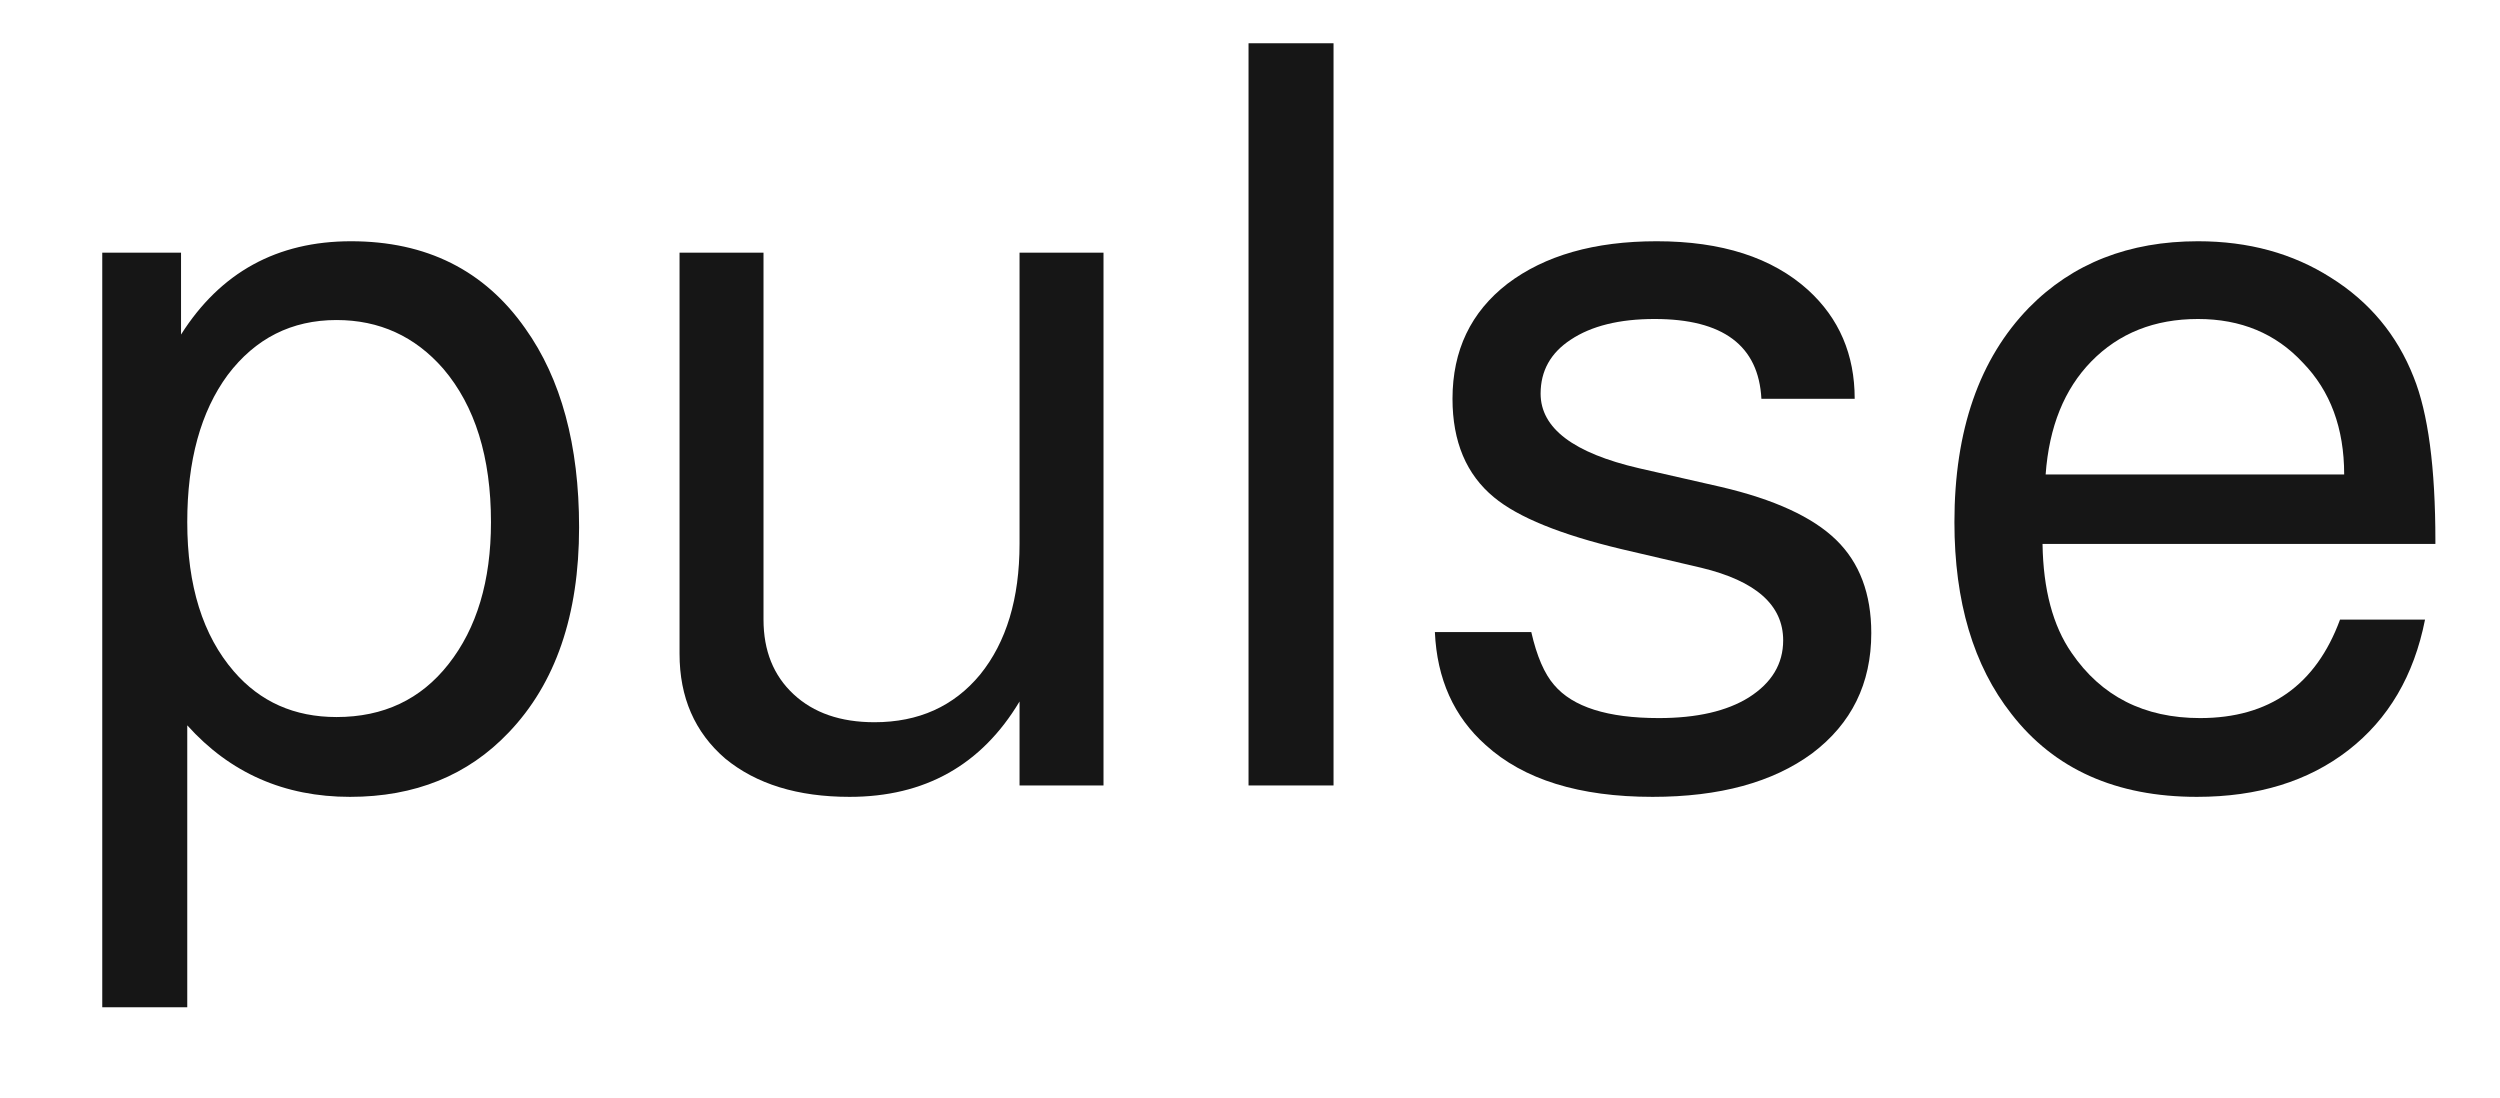
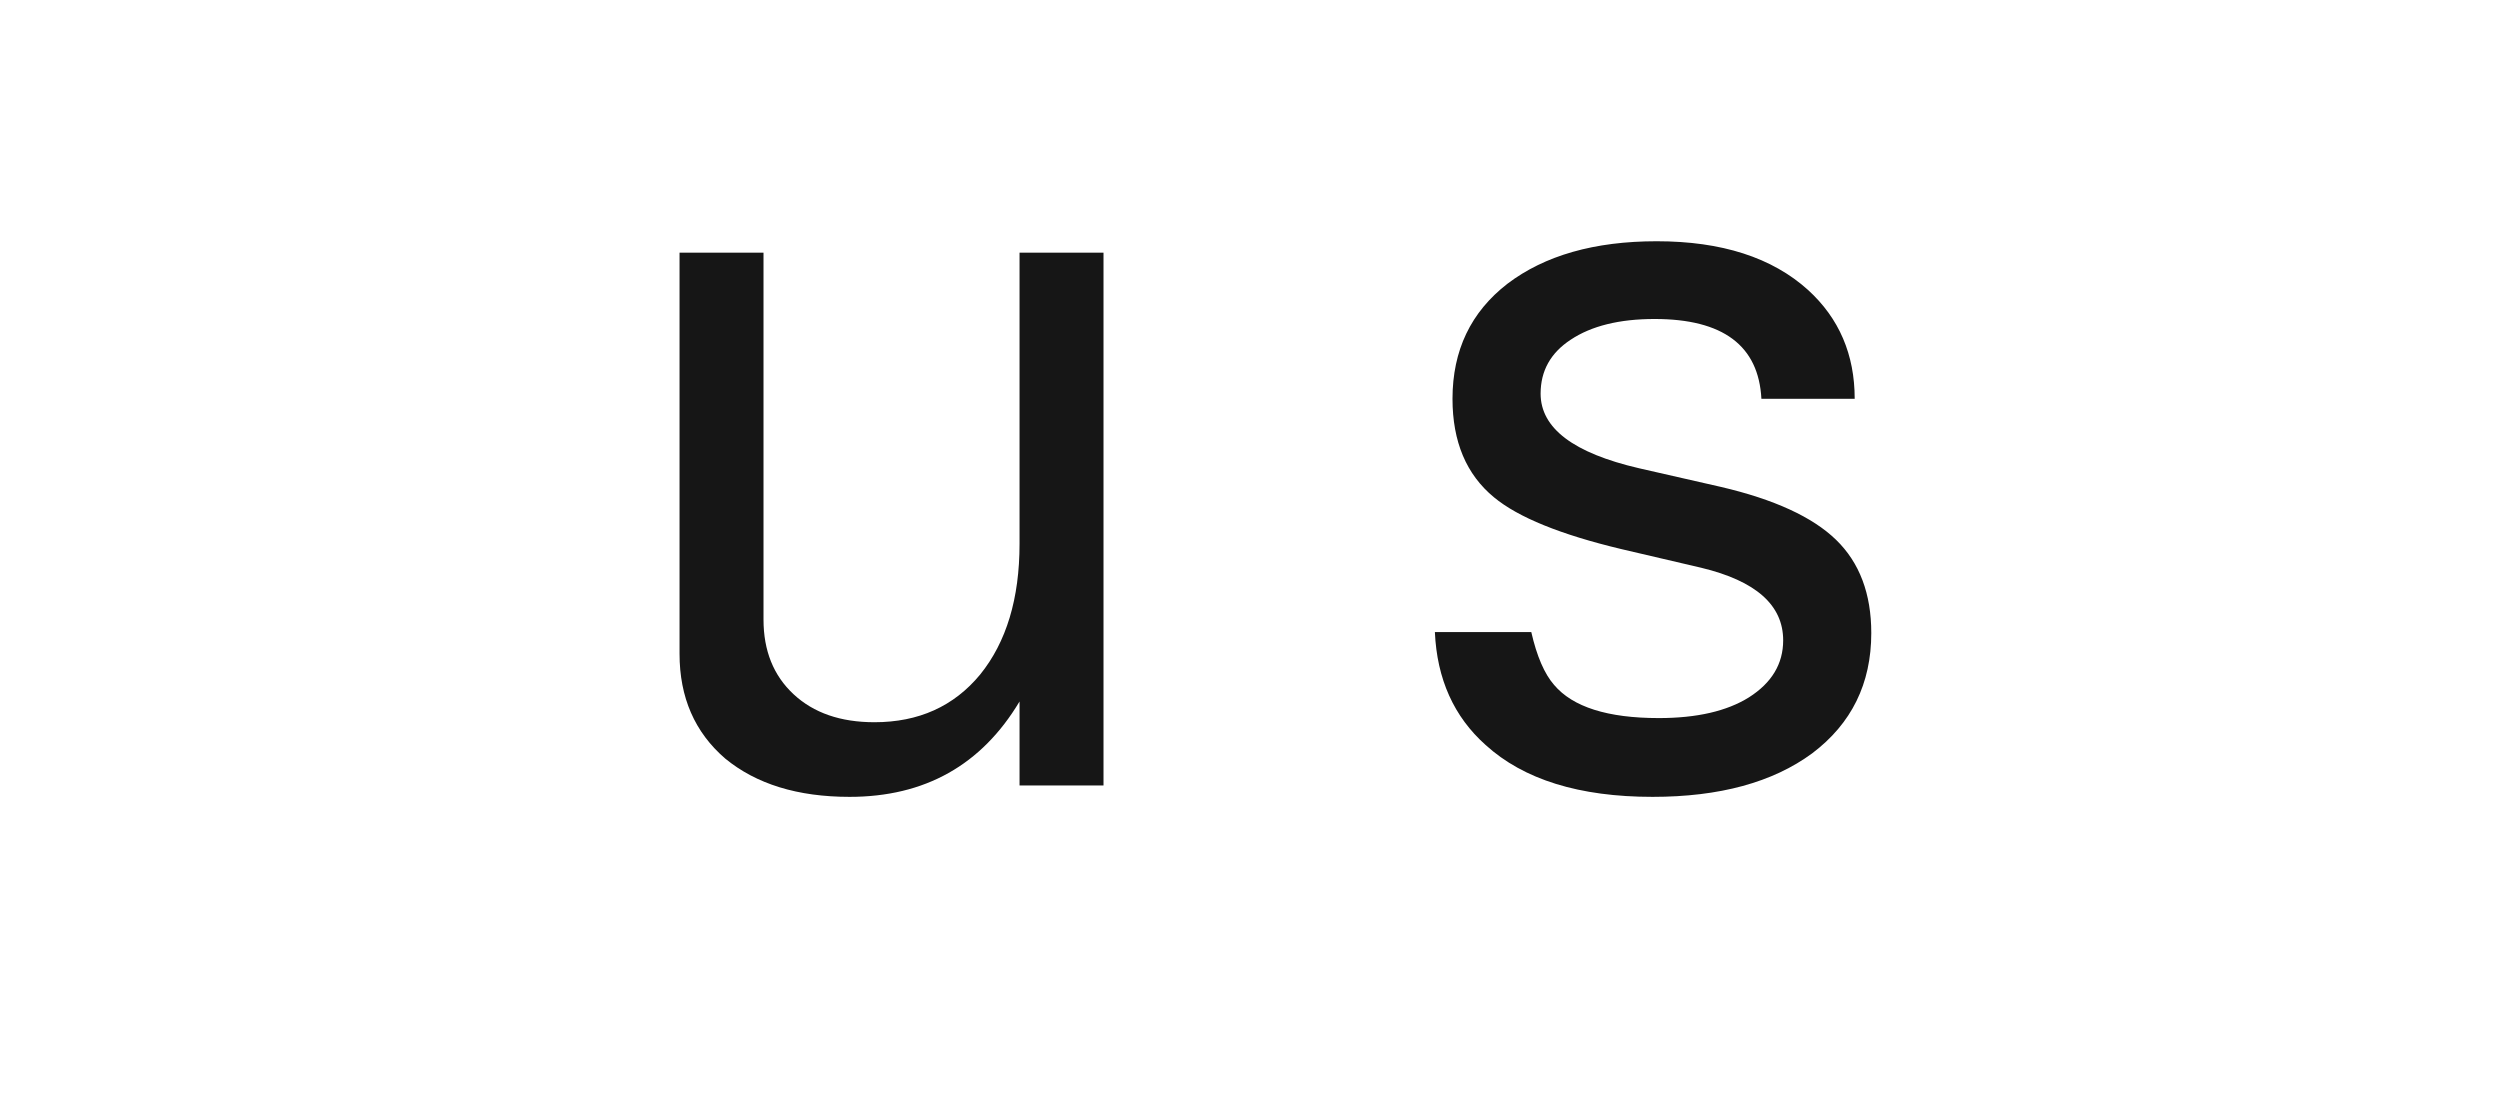
<svg xmlns="http://www.w3.org/2000/svg" width="82" height="36" viewBox="0 0 82 36" fill="none">
-   <path d="M79.881 17.841H66.995C67.018 19.337 67.335 20.527 67.947 21.411C68.922 22.839 70.327 23.553 72.163 23.553C74.43 23.553 75.96 22.476 76.753 20.323H79.541C79.178 22.159 78.34 23.587 77.025 24.607C75.71 25.627 74.056 26.137 72.061 26.137C69.409 26.137 67.38 25.23 65.975 23.417C64.728 21.83 64.105 19.734 64.105 17.127C64.105 14.112 64.921 11.766 66.553 10.089C67.981 8.638 69.828 7.913 72.095 7.913C73.75 7.913 75.2 8.31 76.447 9.103C77.716 9.896 78.623 10.984 79.167 12.367C79.643 13.546 79.881 15.336 79.881 17.739V17.841ZM76.889 15.563C76.889 14.044 76.436 12.82 75.529 11.891C74.645 10.939 73.5 10.463 72.095 10.463C70.667 10.463 69.5 10.928 68.593 11.857C67.709 12.764 67.21 13.999 67.097 15.563H76.889Z" fill="#161616" />
  <path d="M60.834 13.081H57.774C57.683 11.336 56.516 10.463 54.272 10.463C53.116 10.463 52.198 10.69 51.518 11.143C50.861 11.574 50.532 12.163 50.532 12.911C50.532 14.044 51.609 14.86 53.762 15.359L56.448 15.971C58.193 16.379 59.451 16.957 60.222 17.705C60.993 18.453 61.378 19.473 61.378 20.765C61.378 22.42 60.732 23.734 59.44 24.709C58.148 25.661 56.403 26.137 54.204 26.137C51.801 26.137 49.977 25.57 48.73 24.437C47.687 23.508 47.132 22.272 47.064 20.731H50.226C50.407 21.524 50.657 22.102 50.974 22.465C51.586 23.19 52.731 23.553 54.408 23.553C55.655 23.553 56.641 23.326 57.366 22.873C58.114 22.397 58.488 21.774 58.488 21.003C58.488 19.847 57.593 19.054 55.802 18.623L53.184 18.011C51.189 17.535 49.795 16.968 49.002 16.311C48.095 15.563 47.642 14.486 47.642 13.081C47.642 11.494 48.243 10.236 49.444 9.307C50.668 8.378 52.3 7.913 54.34 7.913C56.471 7.913 58.125 8.446 59.304 9.511C60.324 10.44 60.834 11.63 60.834 13.081Z" fill="#161616" />
-   <path d="M43.74 1.419V25.763H40.952V1.419H43.74Z" fill="#161616" />
  <path d="M36.195 25.763H33.441V23.009C32.194 25.094 30.335 26.137 27.865 26.137C26.165 26.137 24.805 25.718 23.785 24.879C22.787 24.018 22.289 22.873 22.289 21.445V8.287H25.043V20.323C25.043 21.343 25.371 22.159 26.029 22.771C26.686 23.383 27.57 23.689 28.681 23.689C30.131 23.689 31.287 23.168 32.149 22.125C33.01 21.06 33.441 19.632 33.441 17.841V8.287H36.195V25.763Z" fill="#161616" />
-   <path d="M3.354 33.039V8.287H5.938V10.973C7.23 8.933 9.089 7.913 11.514 7.913C13.985 7.913 15.889 8.865 17.226 10.769C18.405 12.424 18.994 14.6 18.994 17.297C18.994 20.176 18.223 22.42 16.682 24.029C15.345 25.434 13.611 26.137 11.48 26.137C9.327 26.137 7.547 25.355 6.142 23.791V33.039H3.354ZM11.038 10.497C9.565 10.497 8.375 11.098 7.468 12.299C6.584 13.5 6.142 15.11 6.142 17.127C6.142 19.212 6.652 20.844 7.672 22.023C8.533 23.02 9.655 23.519 11.038 23.519C12.579 23.519 13.803 22.941 14.71 21.785C15.639 20.606 16.104 19.054 16.104 17.127C16.104 14.996 15.583 13.319 14.54 12.095C13.611 11.03 12.443 10.497 11.038 10.497Z" fill="#161616" />
</svg>